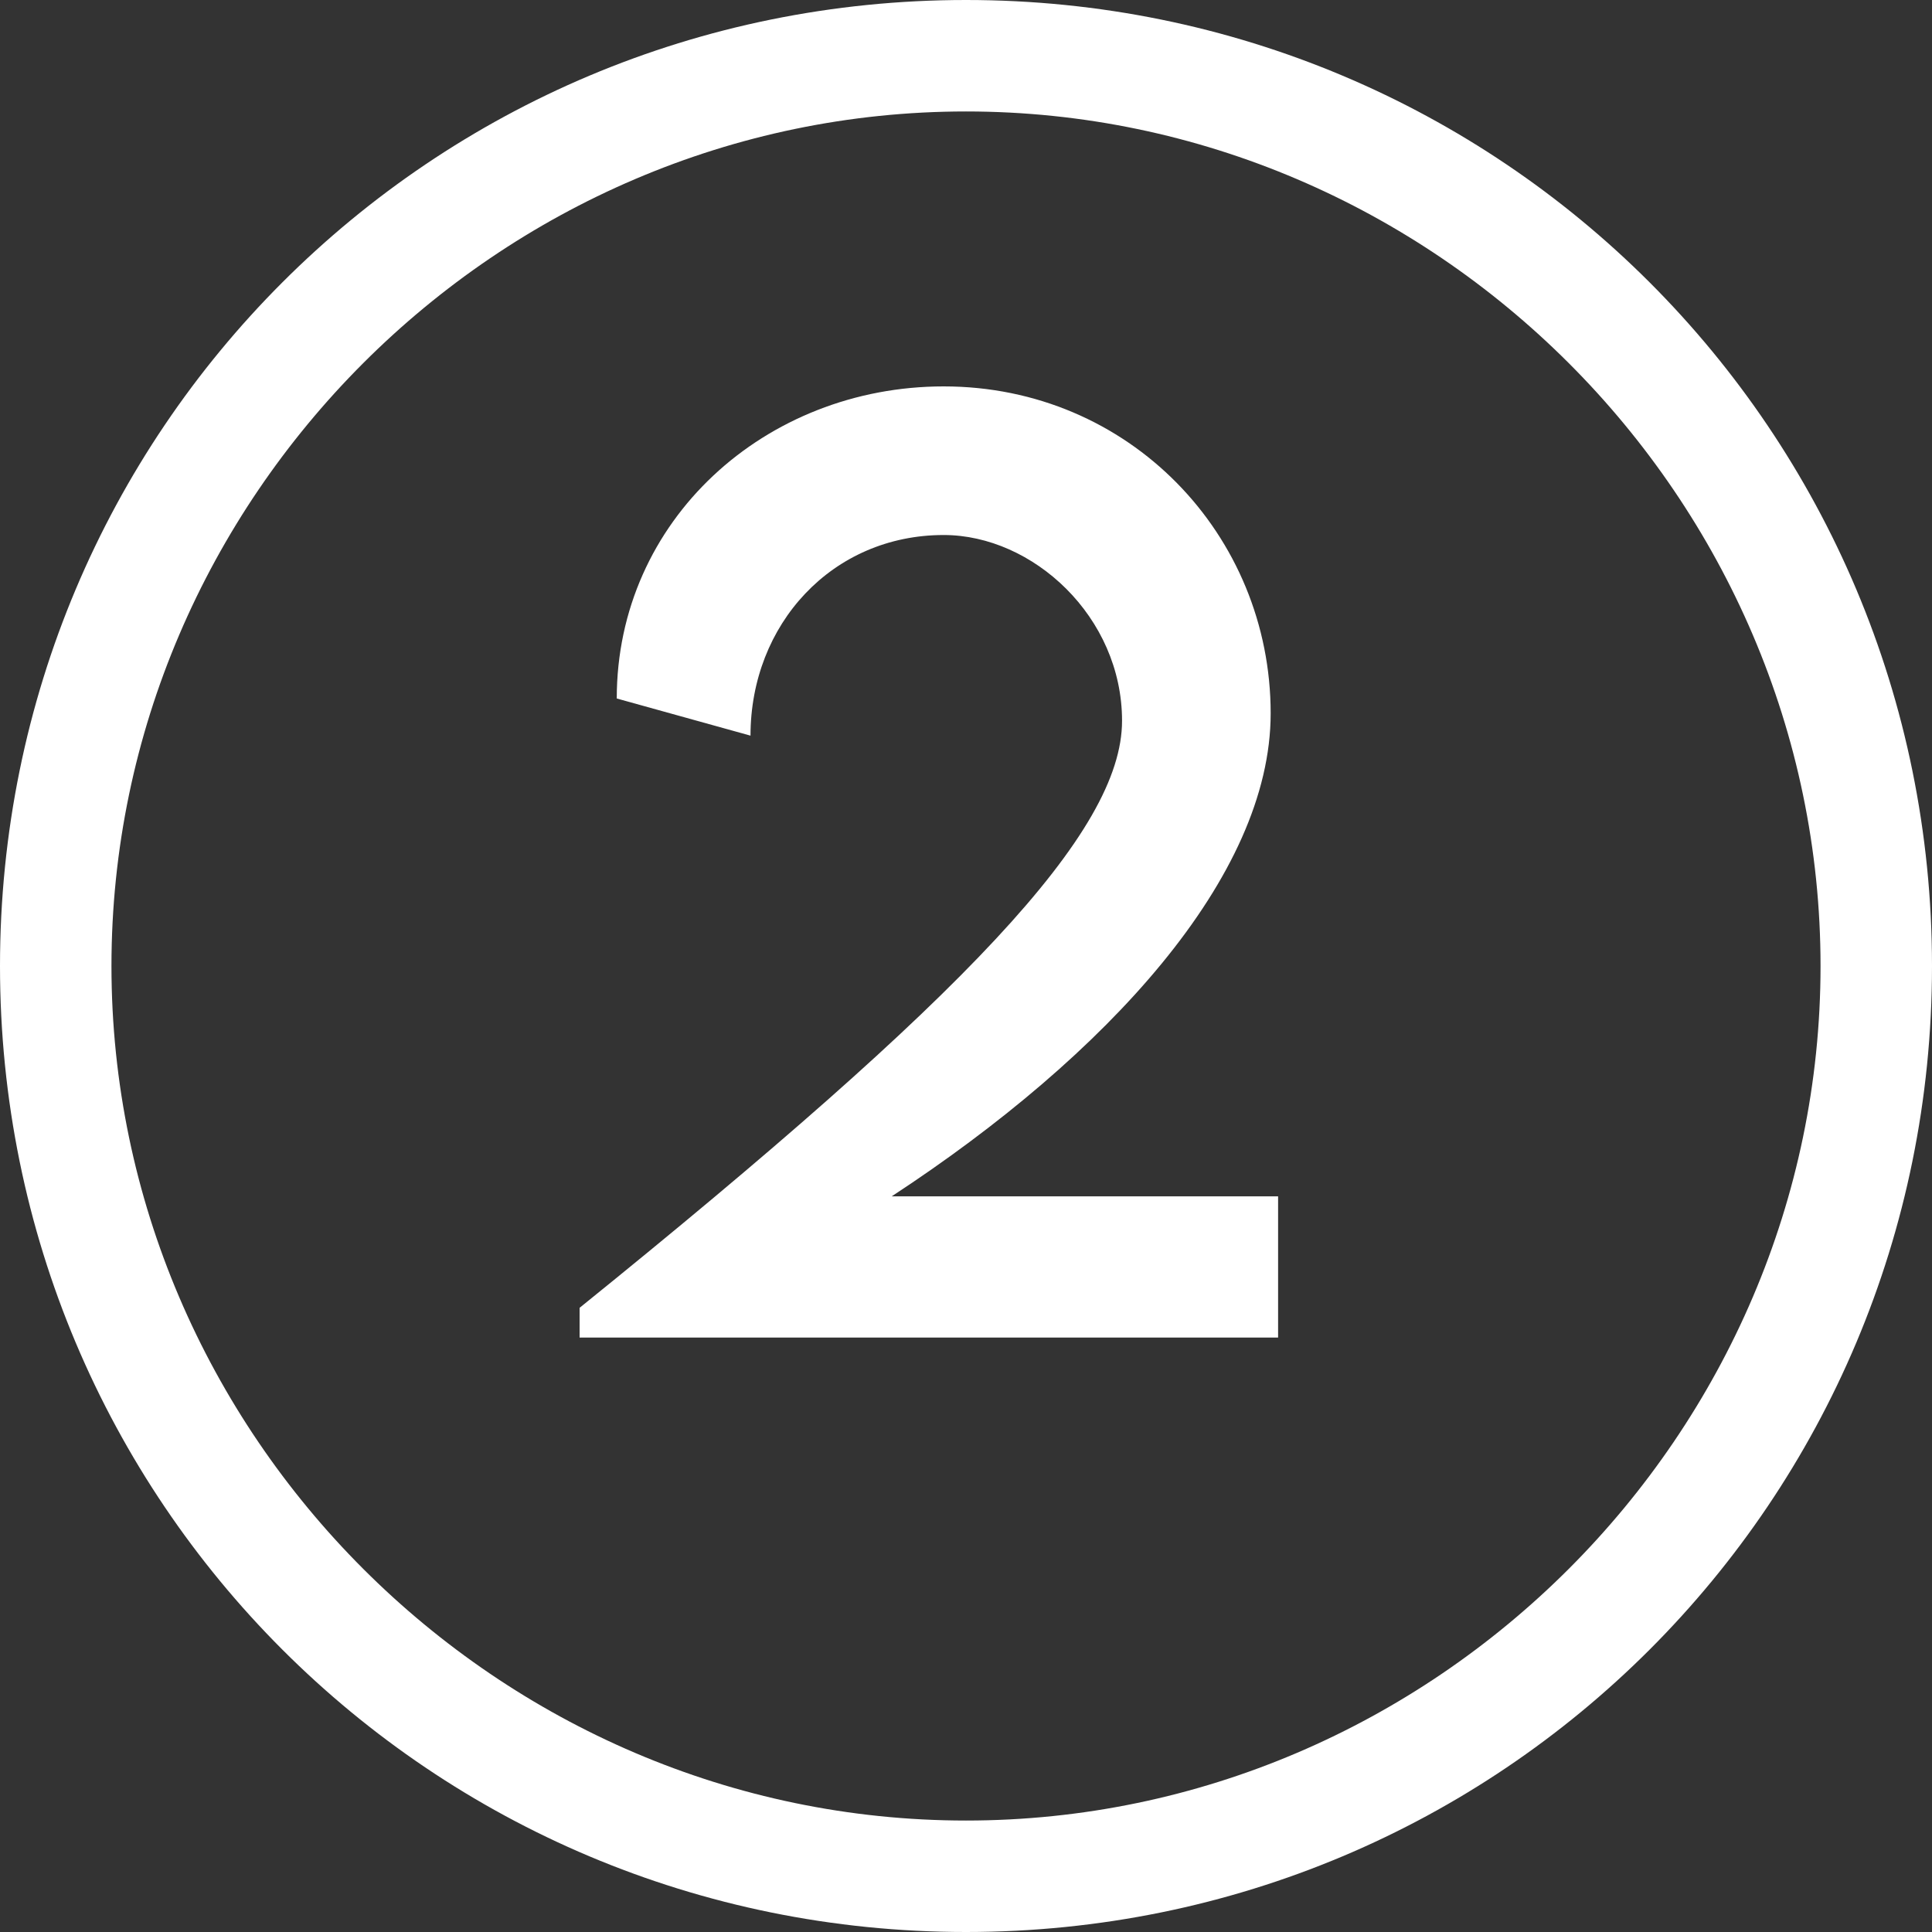
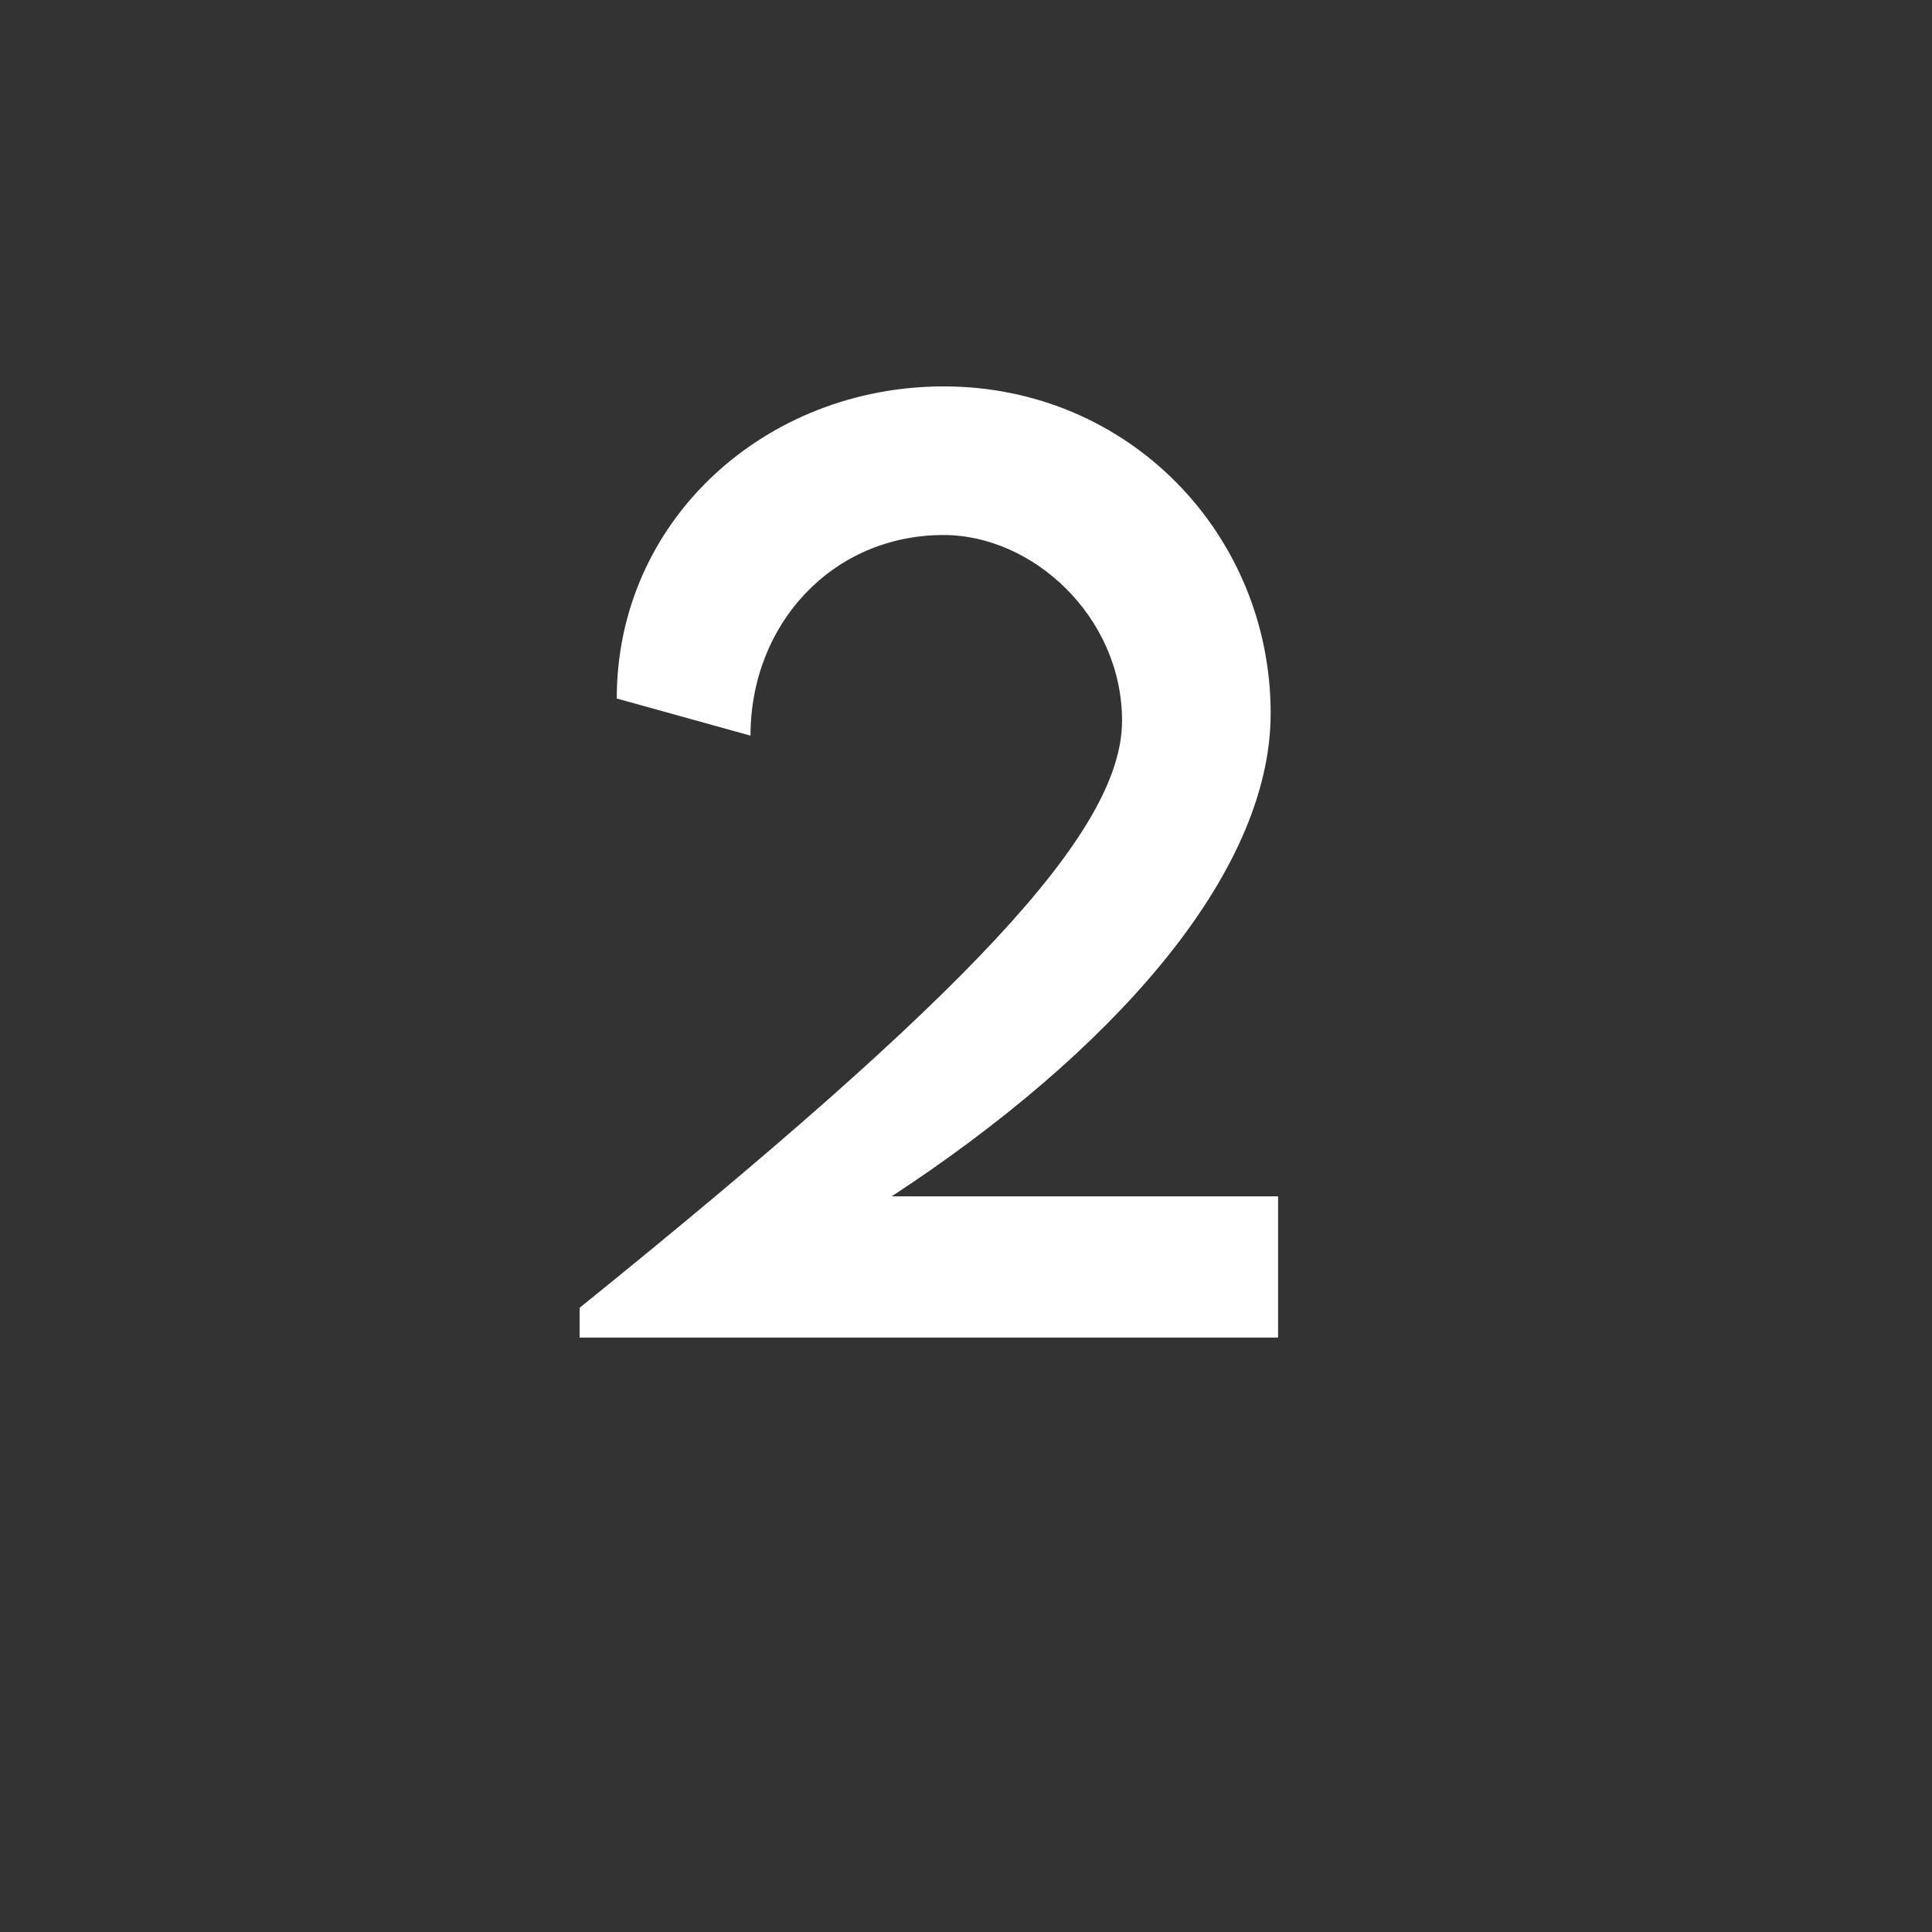
<svg xmlns="http://www.w3.org/2000/svg" version="1.1" id="Ebene_1" x="0px" y="0px" viewBox="0 0 26 26" style="enable-background:new 0 0 26 26;" xml:space="preserve">
  <rect x="0" y="0" width="26" height="26" fill="#333333" stroke="none" />
  <style type="text/css">
	.st0{enable-background:new    ;}
	.st1{fill:#FFFFFF;}
	.st2{fill:none;}
</style>
  <g>
    <g class="st0">
      <path class="st1" d="M17.2,16v2H7.8v-0.4c5.2-4.2,7.3-6.4,7.3-7.9c0-1.4-1.2-2.5-2.4-2.5c-1.5,0-2.6,1.2-2.6,2.7L8.3,9.4    c0-2.4,2-4.2,4.4-4.2c2.5,0,4.4,2,4.4,4.4c0,2.2-2.2,4.6-5.1,6.5H17.2z" />
    </g>
    <g id="Ellipse_2_00000138560013885573009630000003294173533016770727_" transform="translate(6)">
      <g>
        <circle class="st2" cx="7" cy="13" r="13" />
      </g>
      <g>
-         <path class="st1" d="M7,26c-7.2,0-13-5.8-13-13S-0.2,0,7,0s13,5.8,13,13S14.2,26,7,26z M7,1.5C0.7,1.5-4.5,6.7-4.5,13     S0.7,24.5,7,24.5S18.5,19.3,18.5,13S13.3,1.5,7,1.5z" />
-       </g>
+         </g>
    </g>
  </g>
</svg>